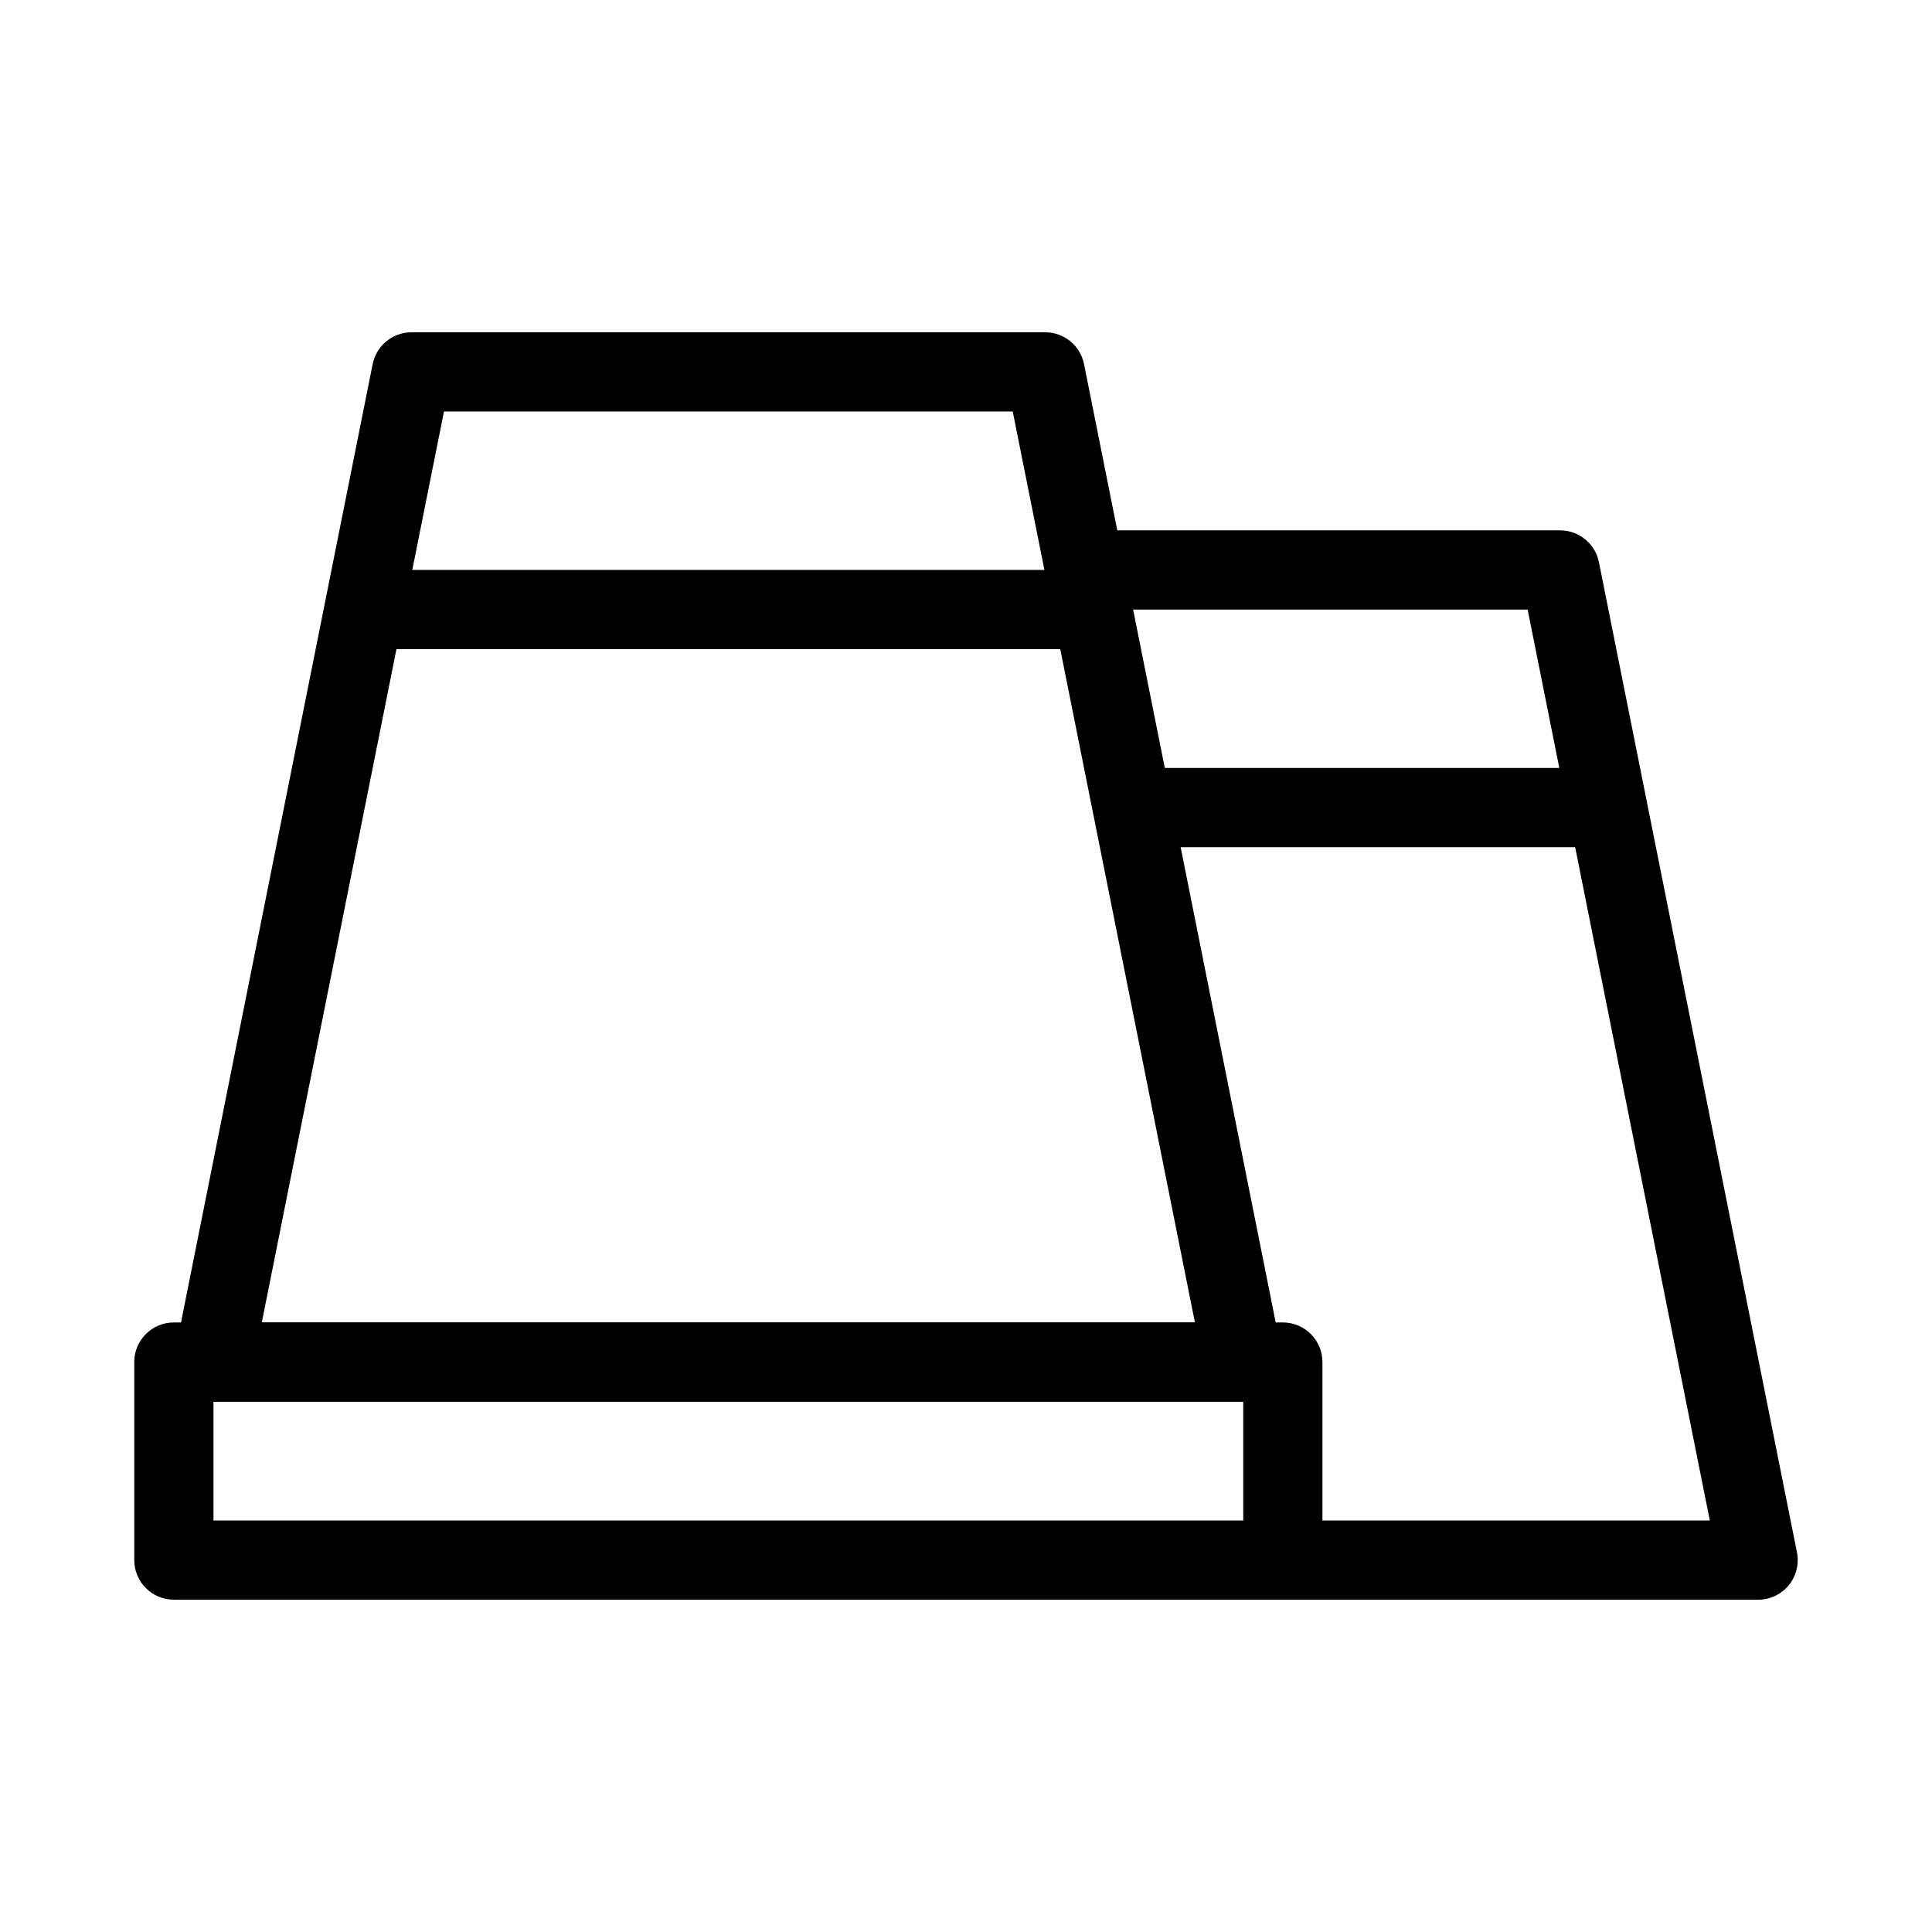
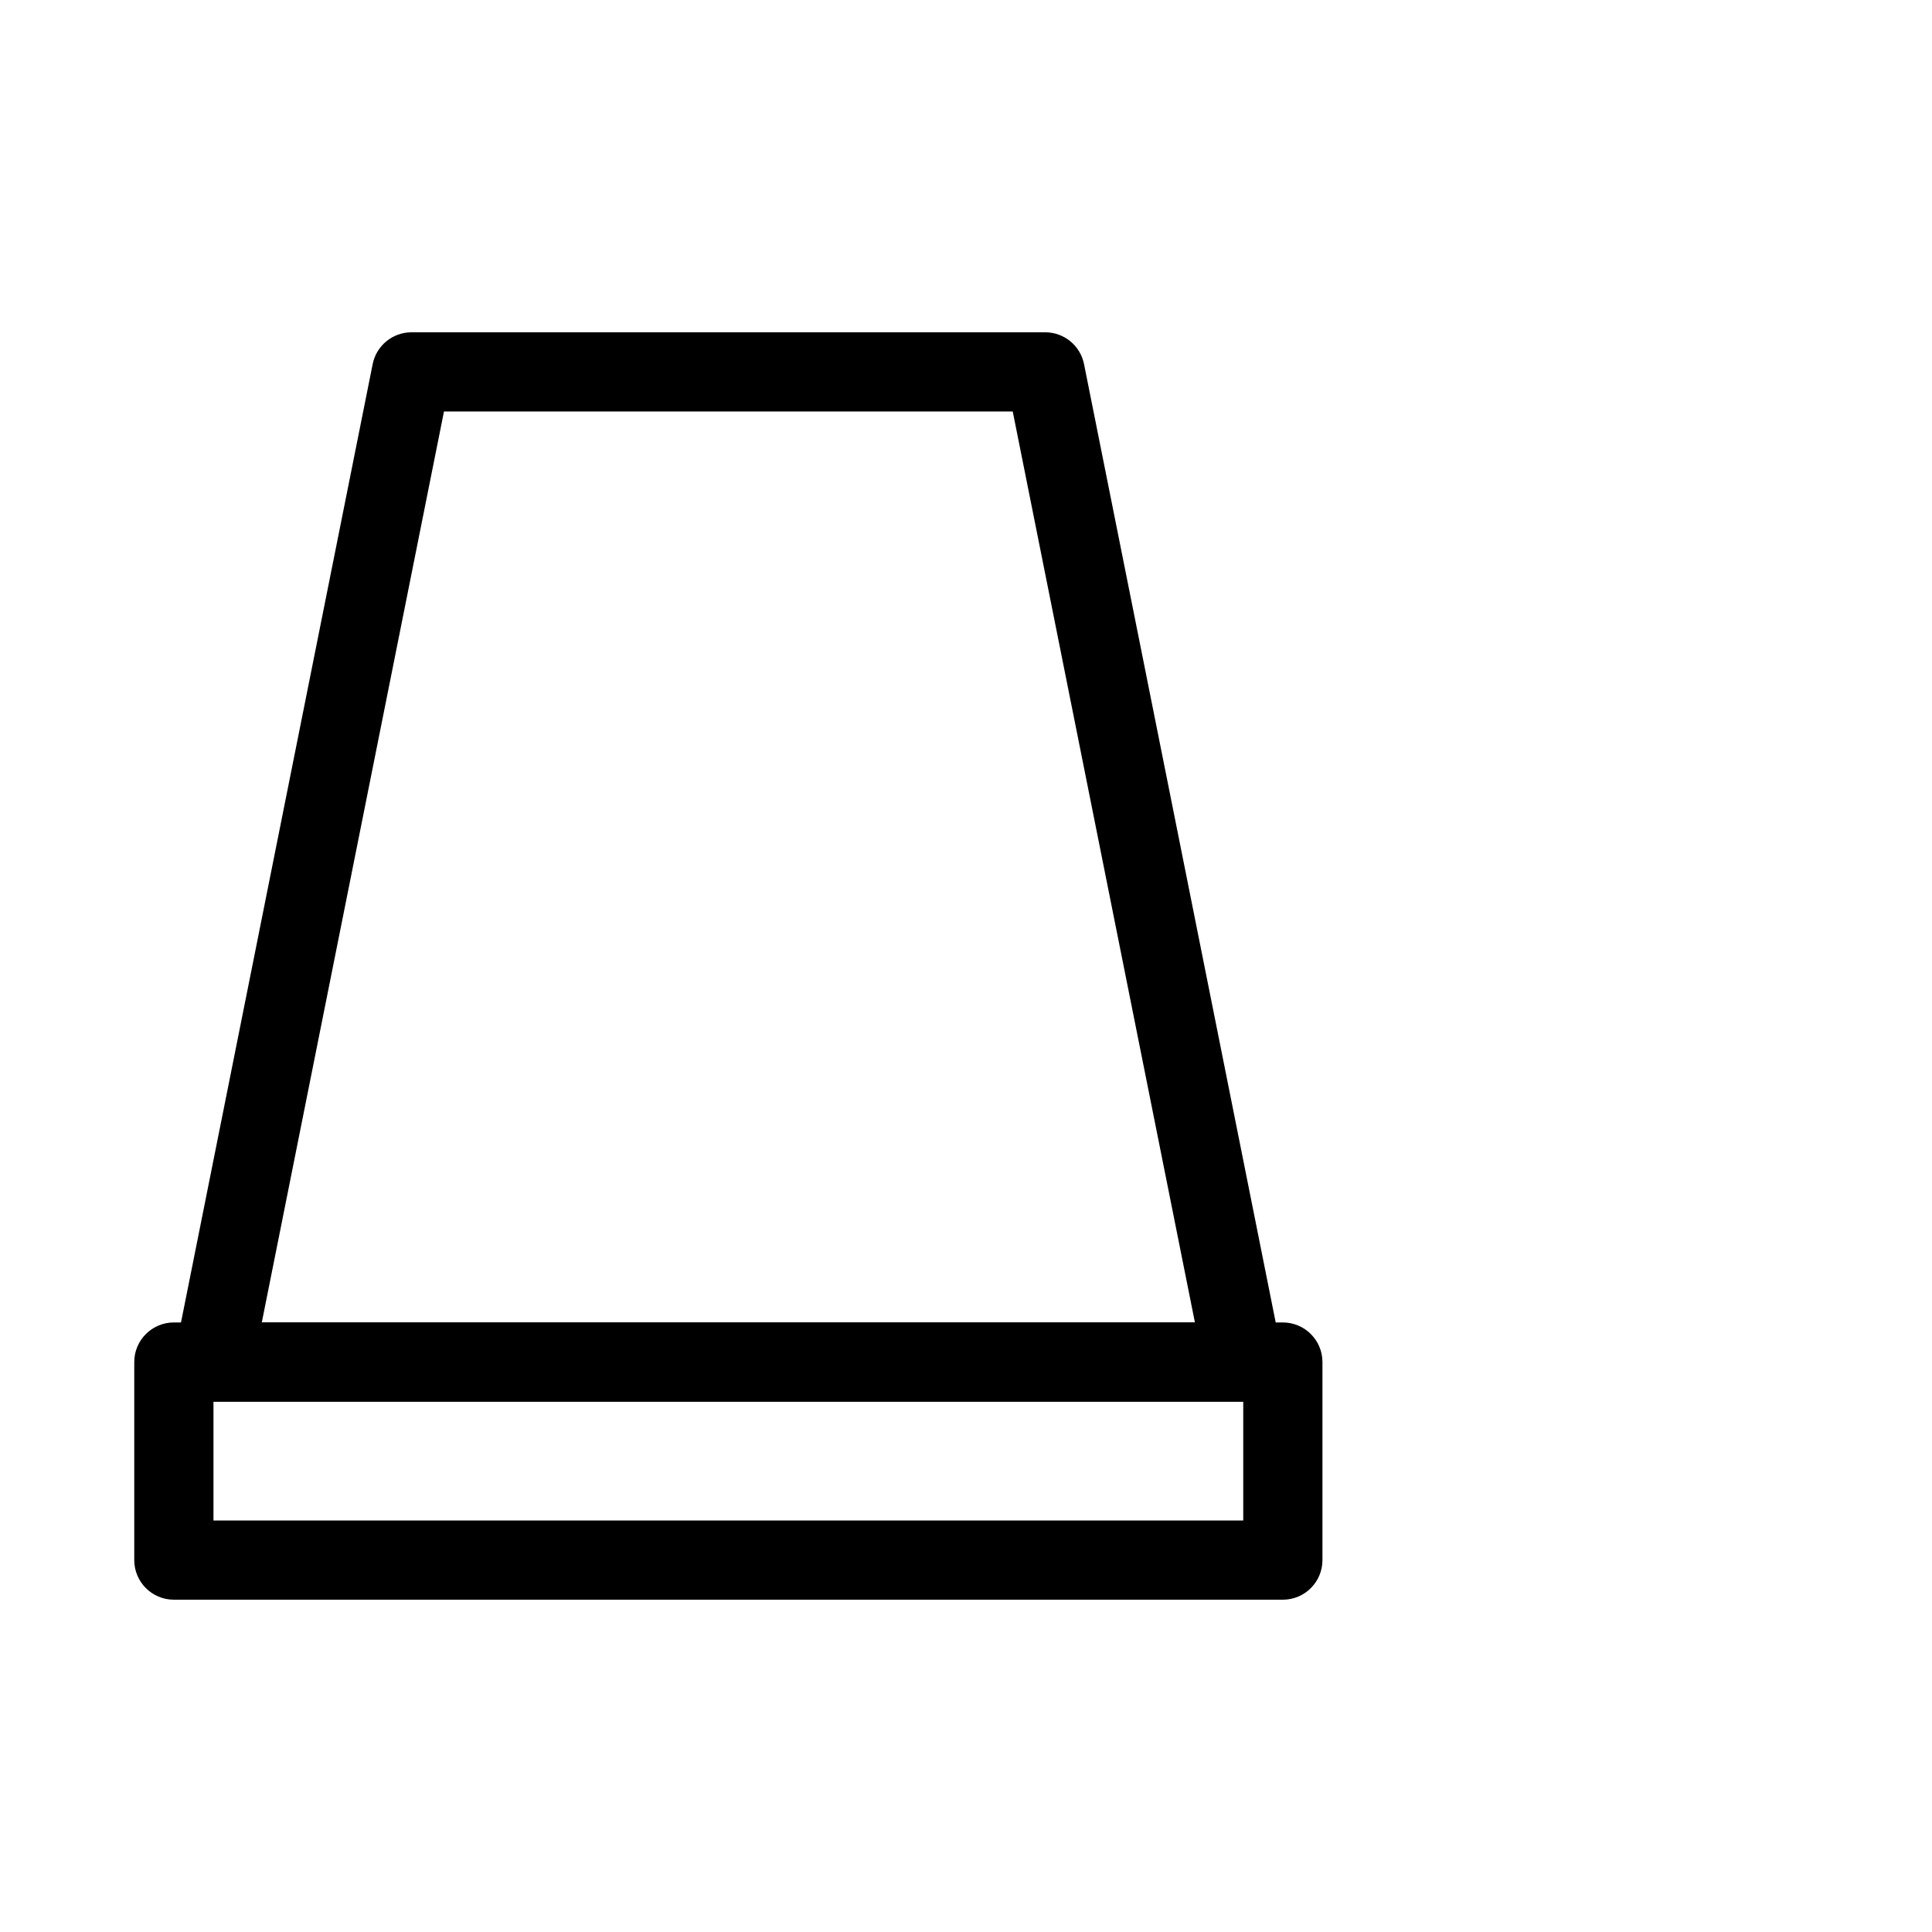
<svg xmlns="http://www.w3.org/2000/svg" fill="#000000" width="800px" height="800px" version="1.1" viewBox="144 144 512 512">
  <g fill-rule="evenodd">
    <path d="m179.58 504.96c0-5.793 4.699-10.496 10.496-10.496h293.89c5.797 0 10.496 4.703 10.496 10.496v52.48c0 5.797-4.699 10.496-10.496 10.496h-293.89c-5.797 0-10.496-4.699-10.496-10.496zm20.992 10.496v31.488h272.9v-31.488z" />
    <path d="m242.76 240.5c0.98-4.906 5.289-8.438 10.293-8.438h167.94c5 0 9.309 3.531 10.289 8.438l52.48 262.4c0.617 3.086-0.18 6.285-2.172 8.715-1.996 2.43-4.973 3.84-8.117 3.84h-272.9c-3.144 0-6.125-1.41-8.117-3.84-1.992-2.43-2.793-5.629-2.176-8.715zm18.898 12.555-48.281 241.41h247.29l-48.281-241.41z" />
-     <path d="m548.84 305.54h-117.35v-20.992h125.95c5.004 0 9.312 3.531 10.293 8.438l52.48 262.4c0.617 3.086-0.184 6.285-2.176 8.715-1.992 2.43-4.973 3.84-8.117 3.84h-125.95v-20.992h113.15z" />
-     <path d="m431.49 316.03h-188.93v-20.992h188.93z" />
-     <path d="m567.93 368.51h-125.95v-20.992h125.95z" />
  </g>
</svg>